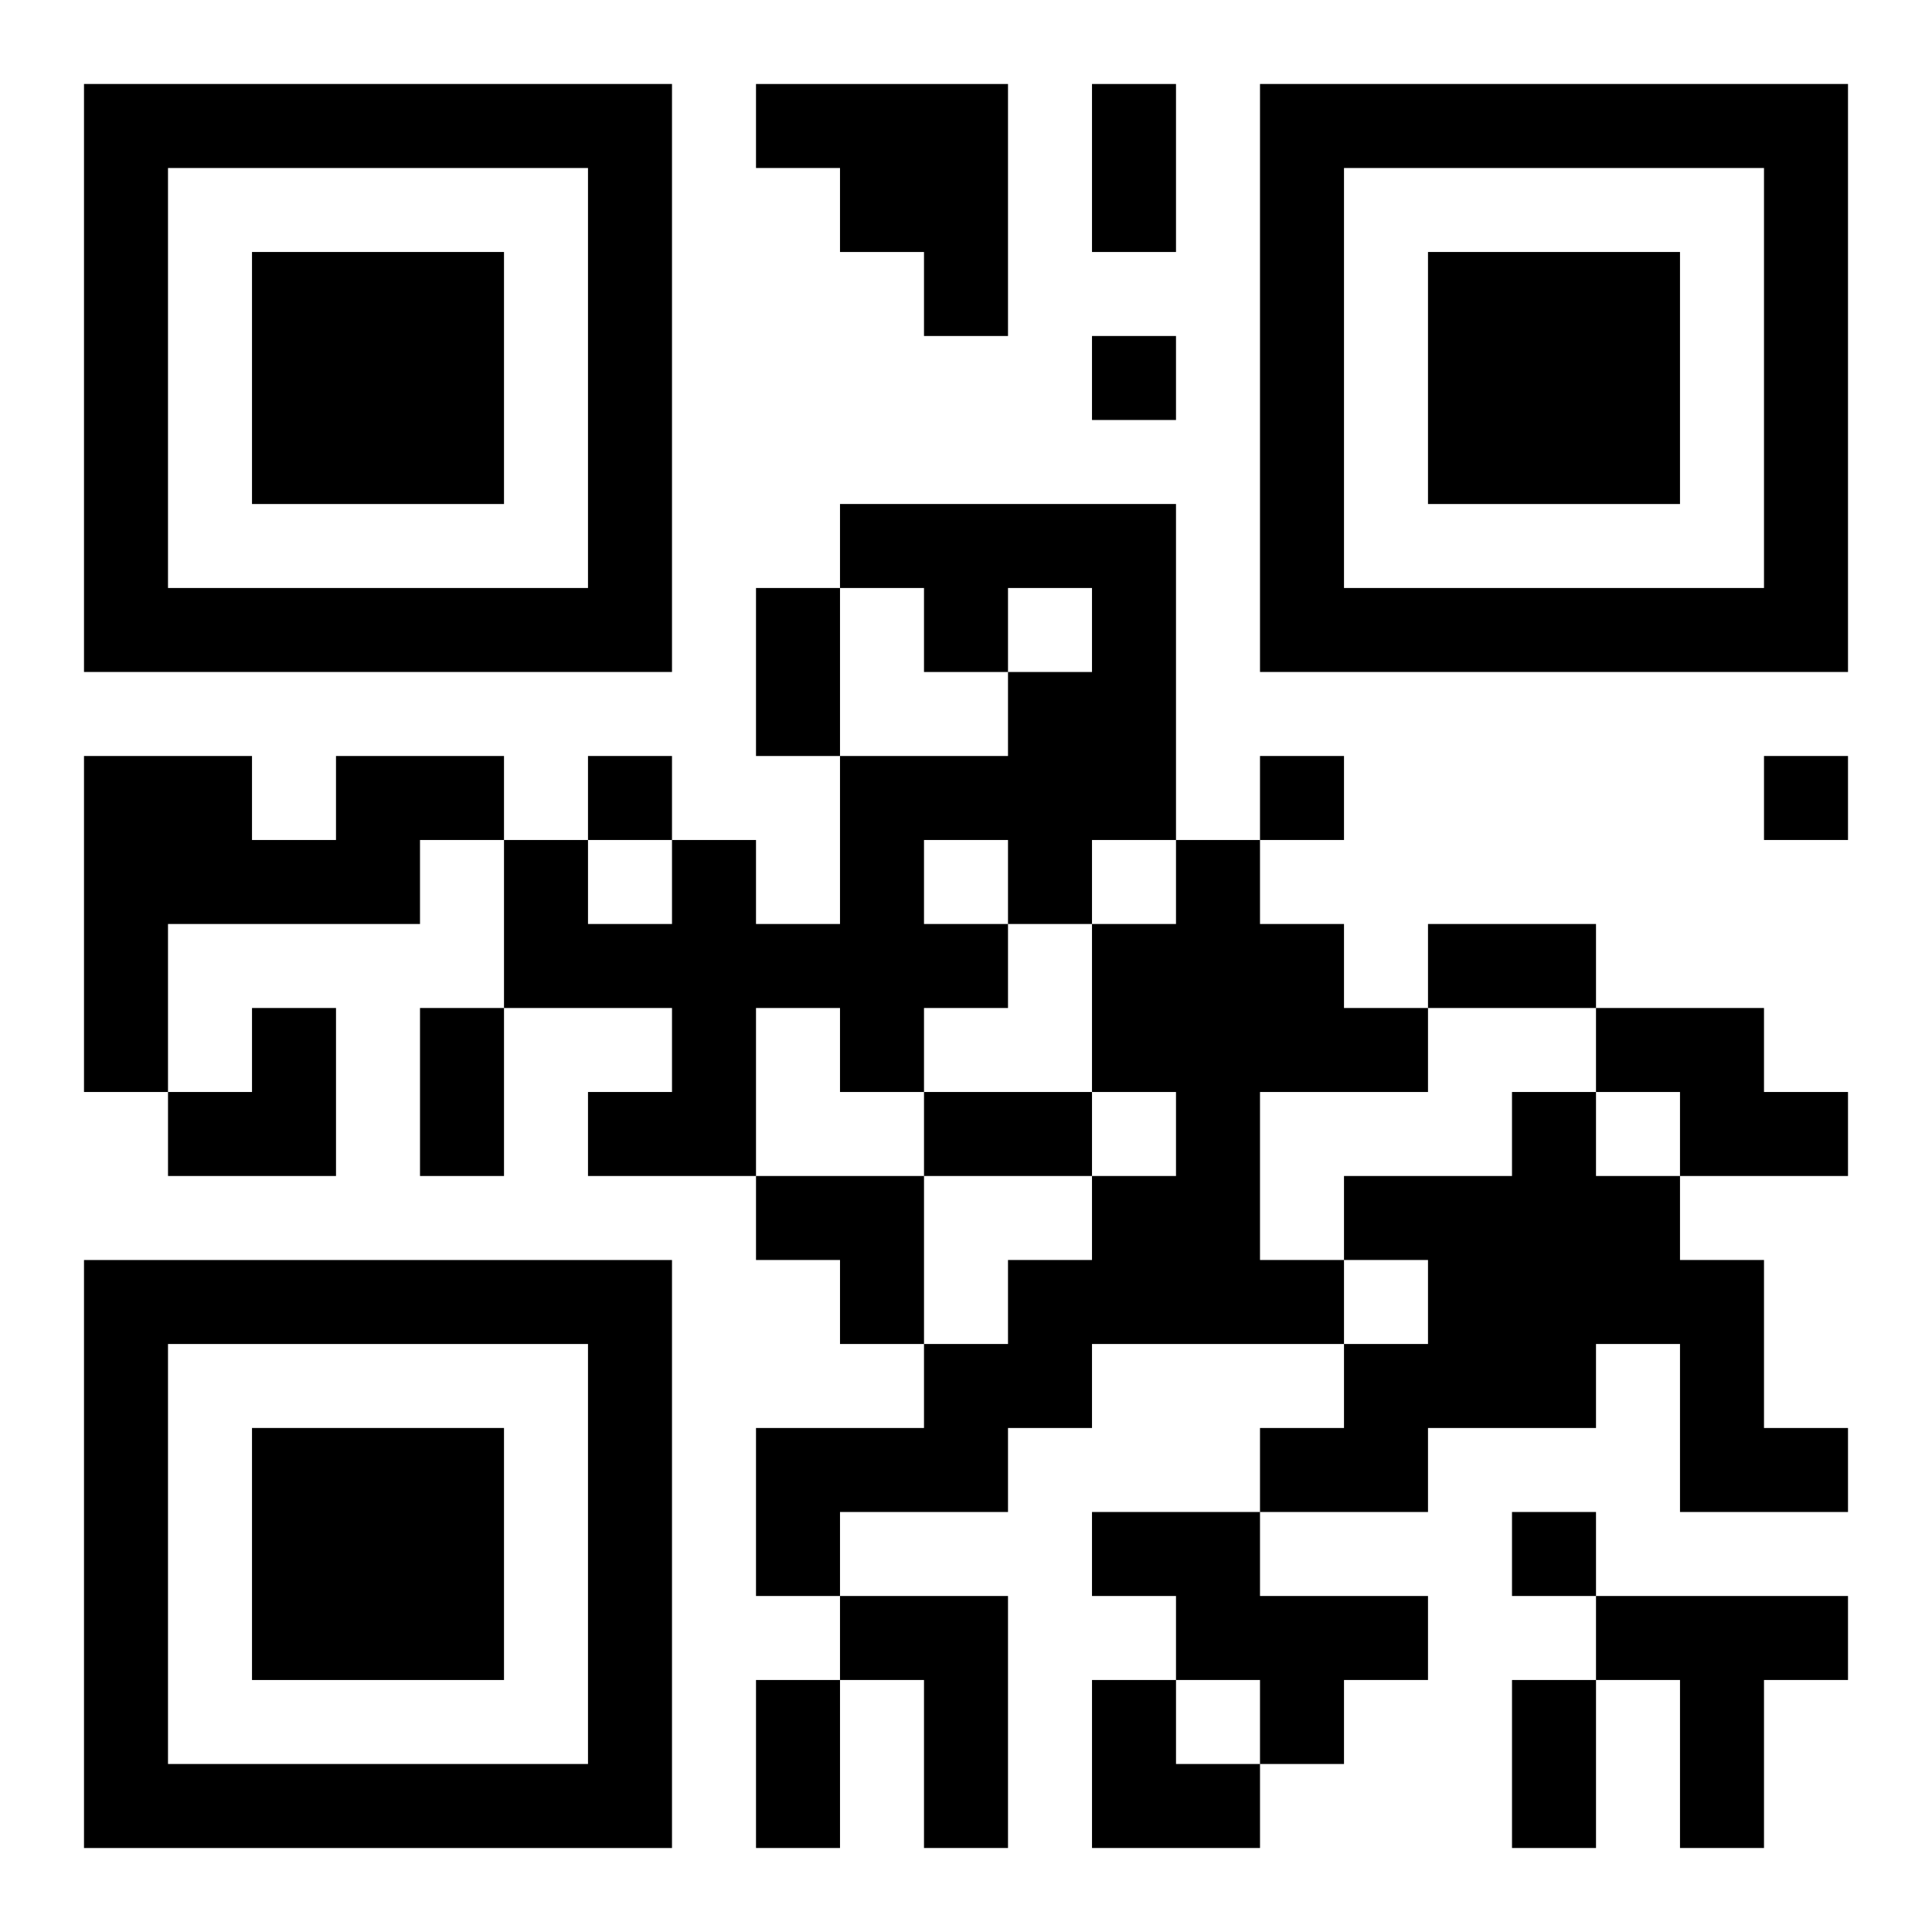
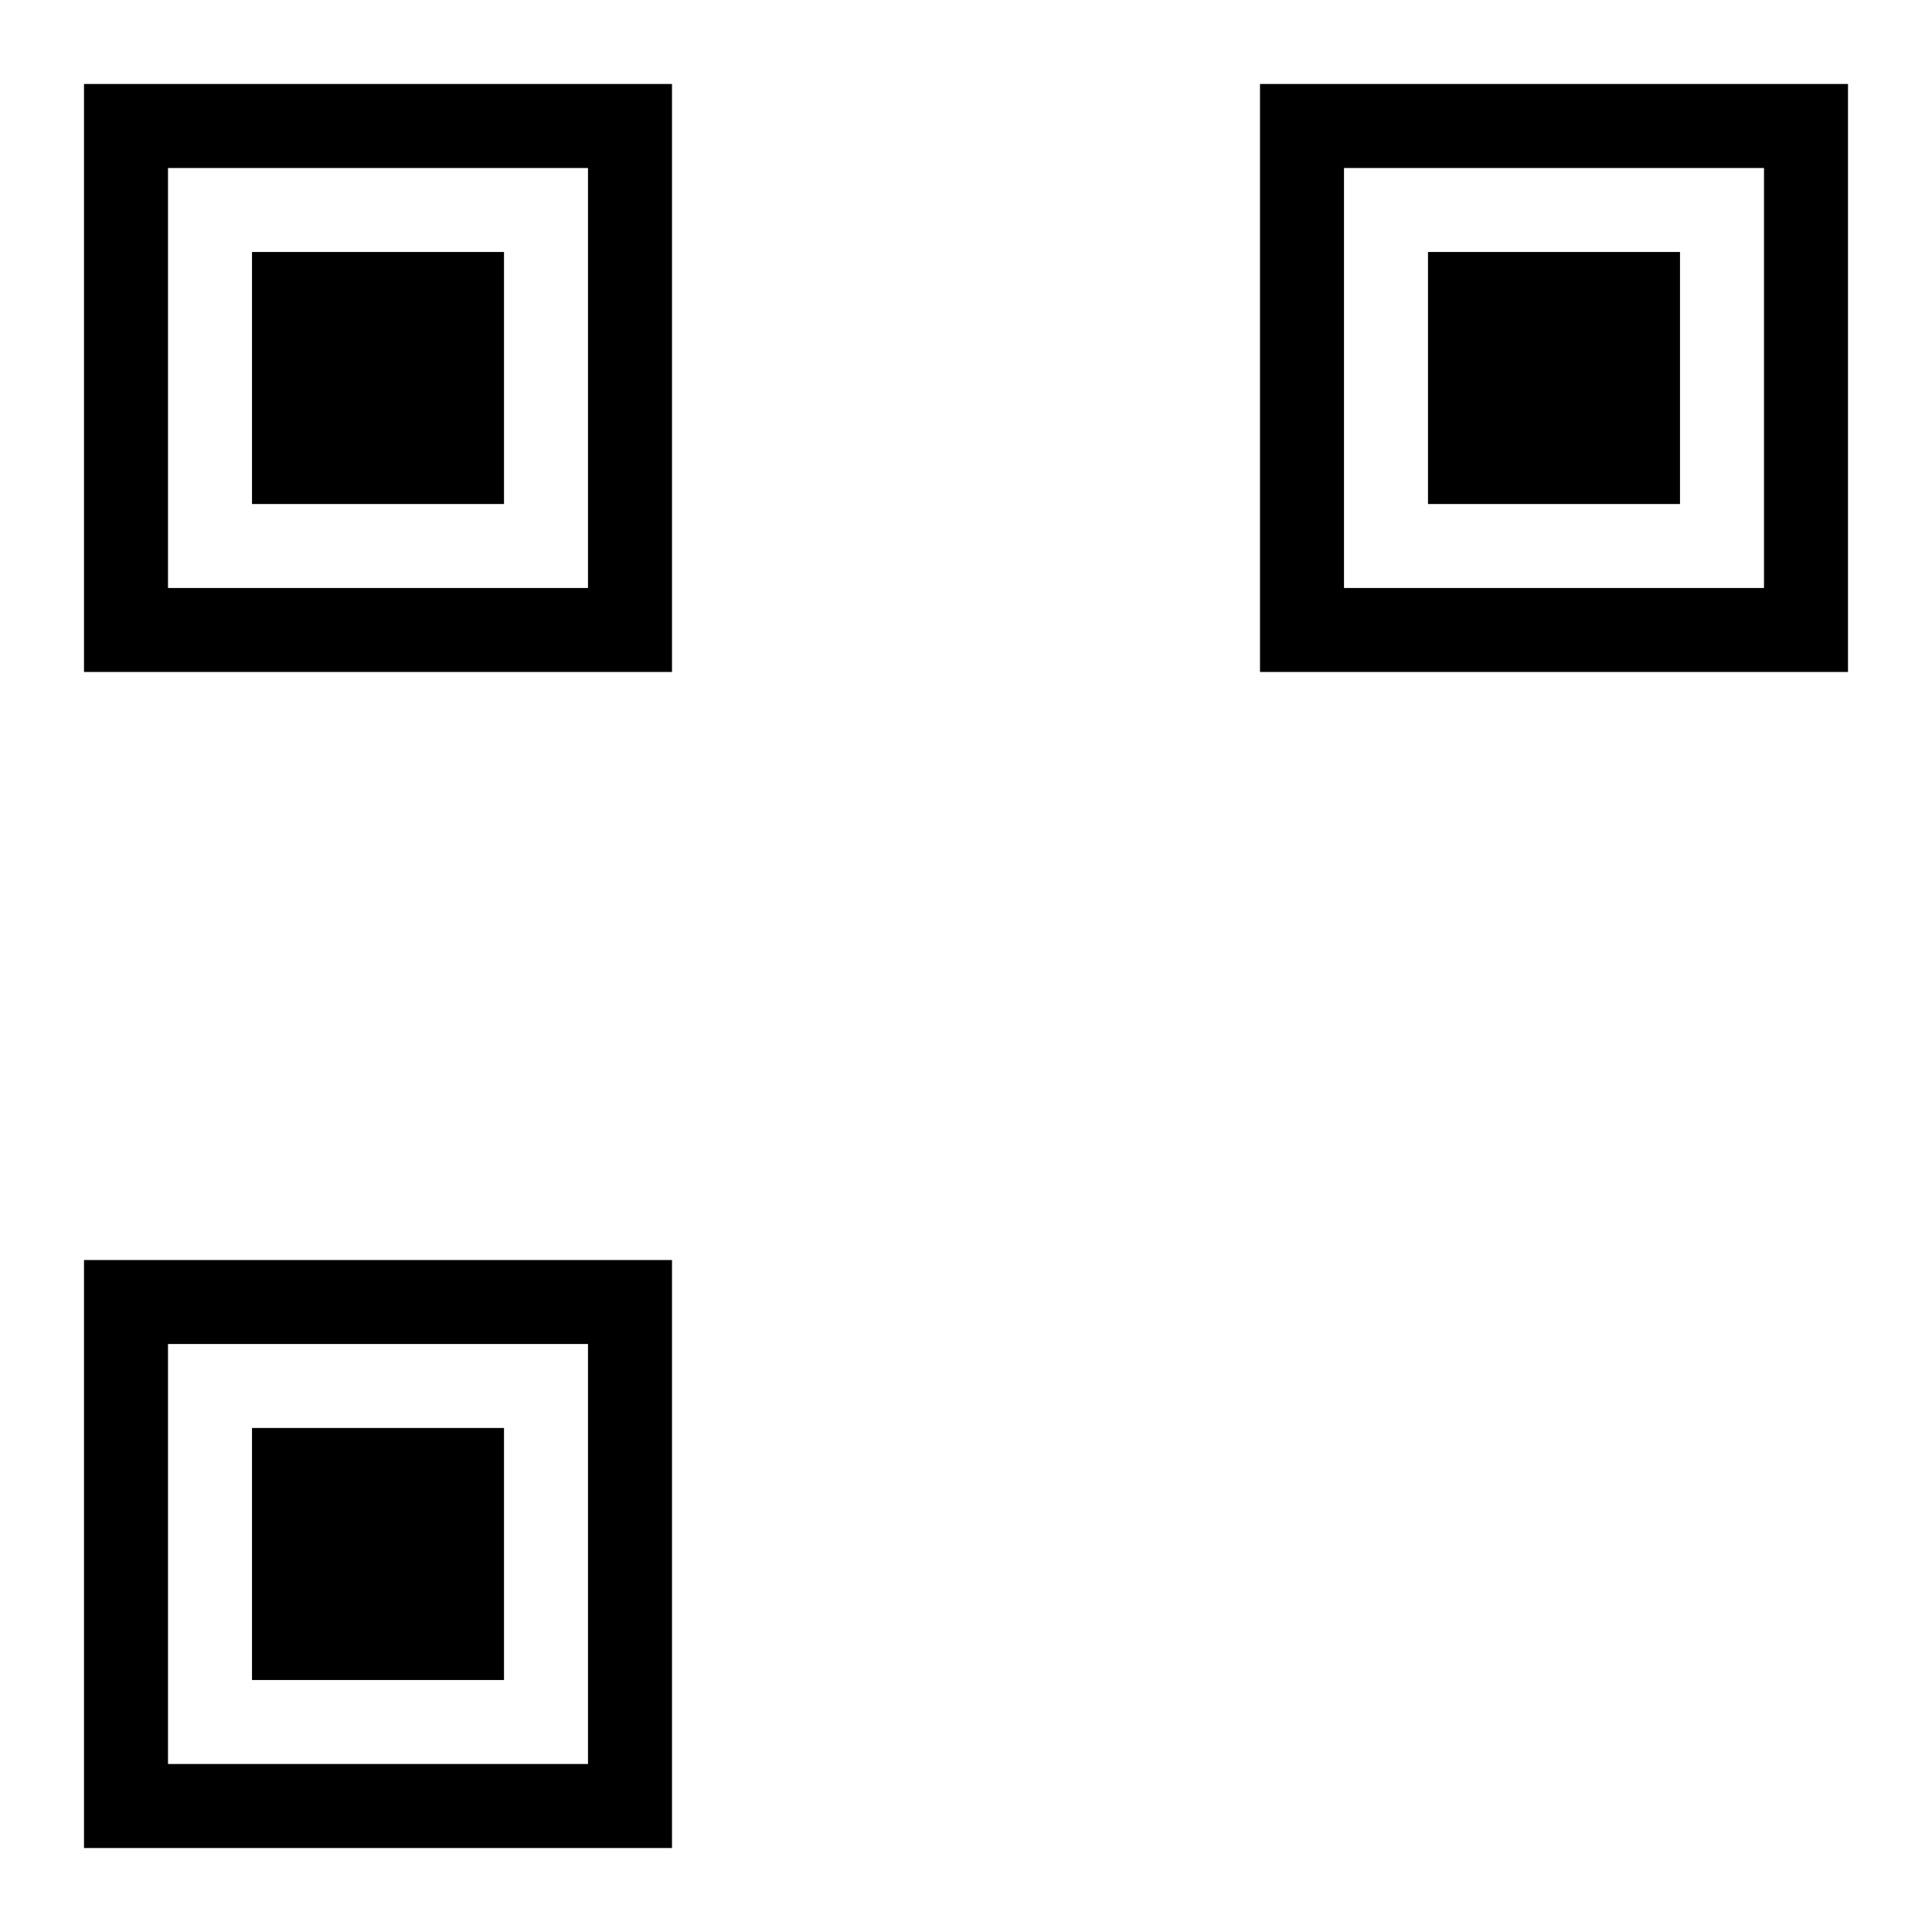
<svg xmlns="http://www.w3.org/2000/svg" xmlns:xlink="http://www.w3.org/1999/xlink" width="250" height="250" baseProfile="full" version="1.1" viewBox="-1 -1 23 23">
  <symbol id="a">
    <path d="m0 7v7h7v-7h-7zm1 1h5v5h-5v-5zm1 1v3h3v-3h-3z" />
  </symbol>
  <use y="-7" xlink:href="#a" />
  <use y="7" xlink:href="#a" />
  <use x="14" y="-7" xlink:href="#a" />
-   <path d="m8 0h3v3h-1v-1h-1v-1h-1v-1m1 5h4v4h-1v1h-1v1h-1v1h-1v-1h-1v2h-2v-1h1v-1h-2v-2h1v1h1v-1h1v1h1v-2h2v-1h1v-1h-1v1h-1v-1h-1v-1m1 4v1h1v-1h-1m-7-1h2v1h-1v1h-3v2h-1v-4h2v1h1v-1m10 1h1v1h1v1h1v1h-2v2h1v1h-3v1h-1v1h-2v1h-1v-2h2v-1h1v-1h1v-1h1v-1h-1v-2h1v-1m5 2h2v1h1v1h-2v-1h-1v-1m-1 1h1v1h1v1h1v2h1v1h-2v-2h-1v1h-2v1h-2v-1h1v-1h1v-1h-1v-1h2v-1m-5 5h2v1h2v1h-1v1h-1v-1h-1v-1h-1v-1m-3 1h2v3h-1v-2h-1v-1m9 0h3v1h-1v2h-1v-2h-1v-1m-6-15v1h1v-1h-1m-6 5v1h1v-1h-1m8 0v1h1v-1h-1m6 0v1h1v-1h-1m-3 9v1h1v-1h-1m-5-17h1v2h-1v-2m-4 6h1v2h-1v-2m8 4h2v1h-2v-1m-12 1h1v2h-1v-2m6 1h2v1h-2v-1m-2 7h1v2h-1v-2m9 0h1v2h-1v-2m-16-8m1 0h1v2h-2v-1h1zm6 2h2v2h-1v-1h-1zm4 6h1v1h1v1h-2z" />
</svg>